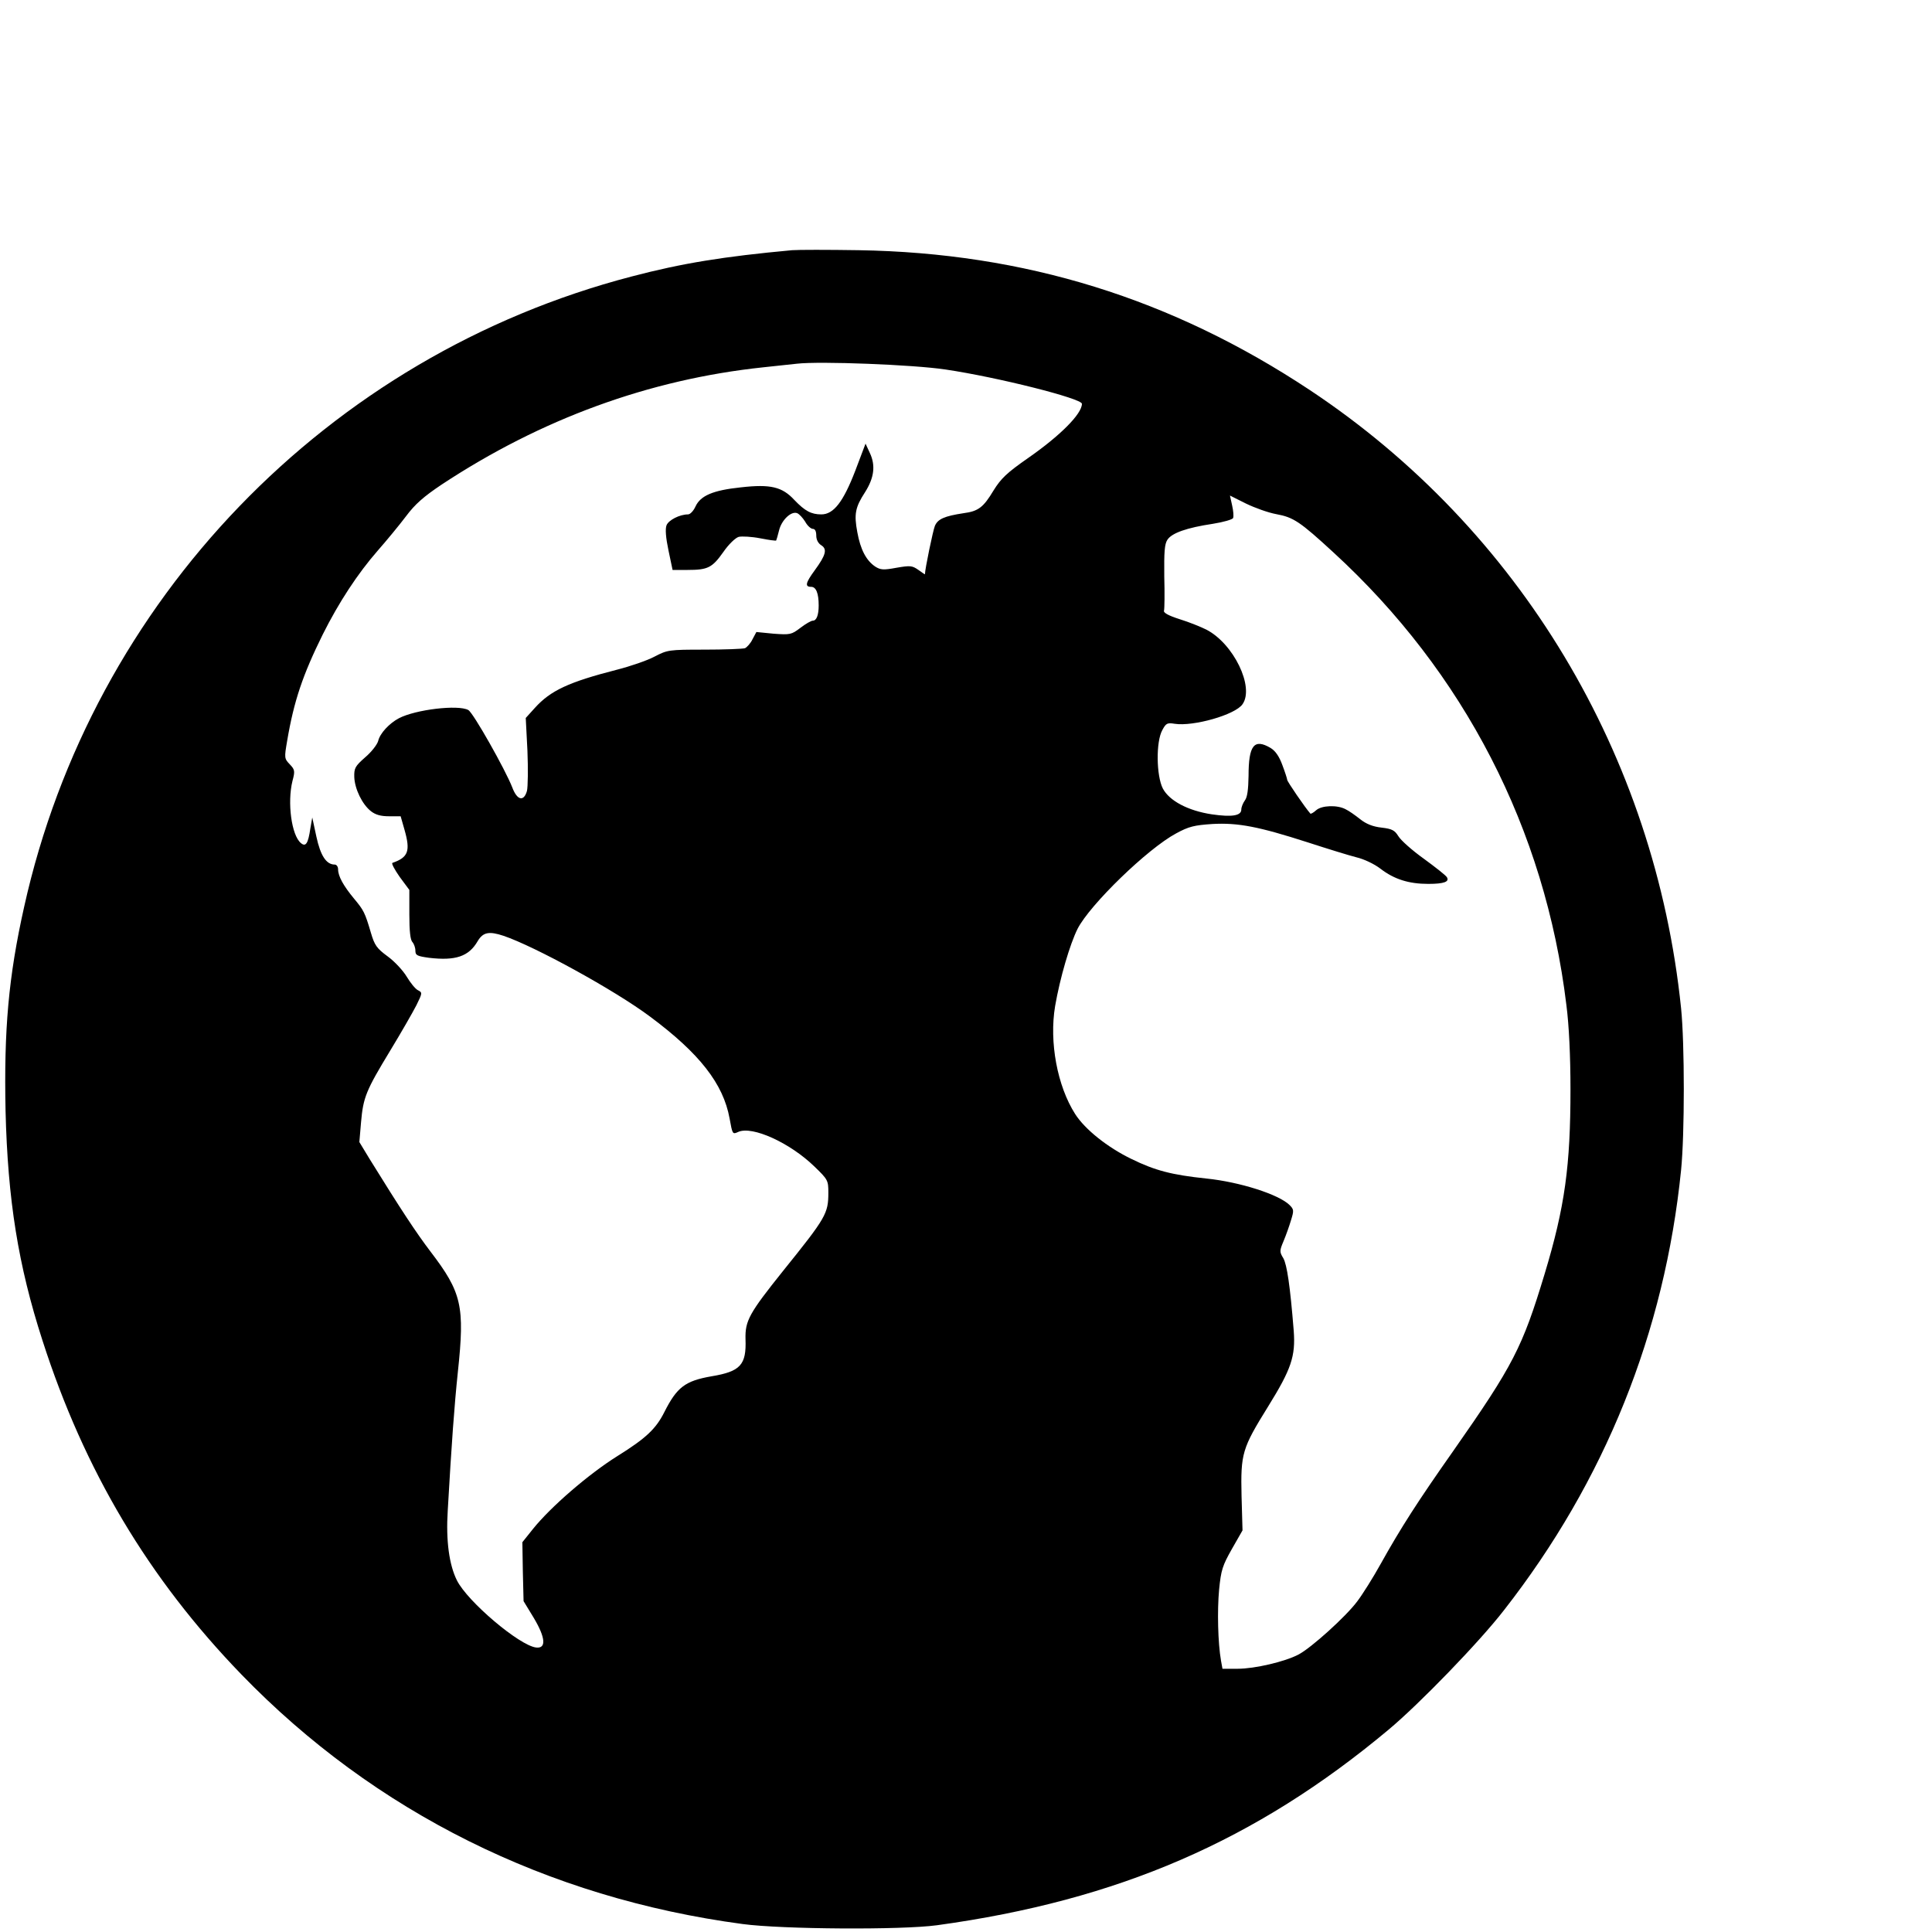
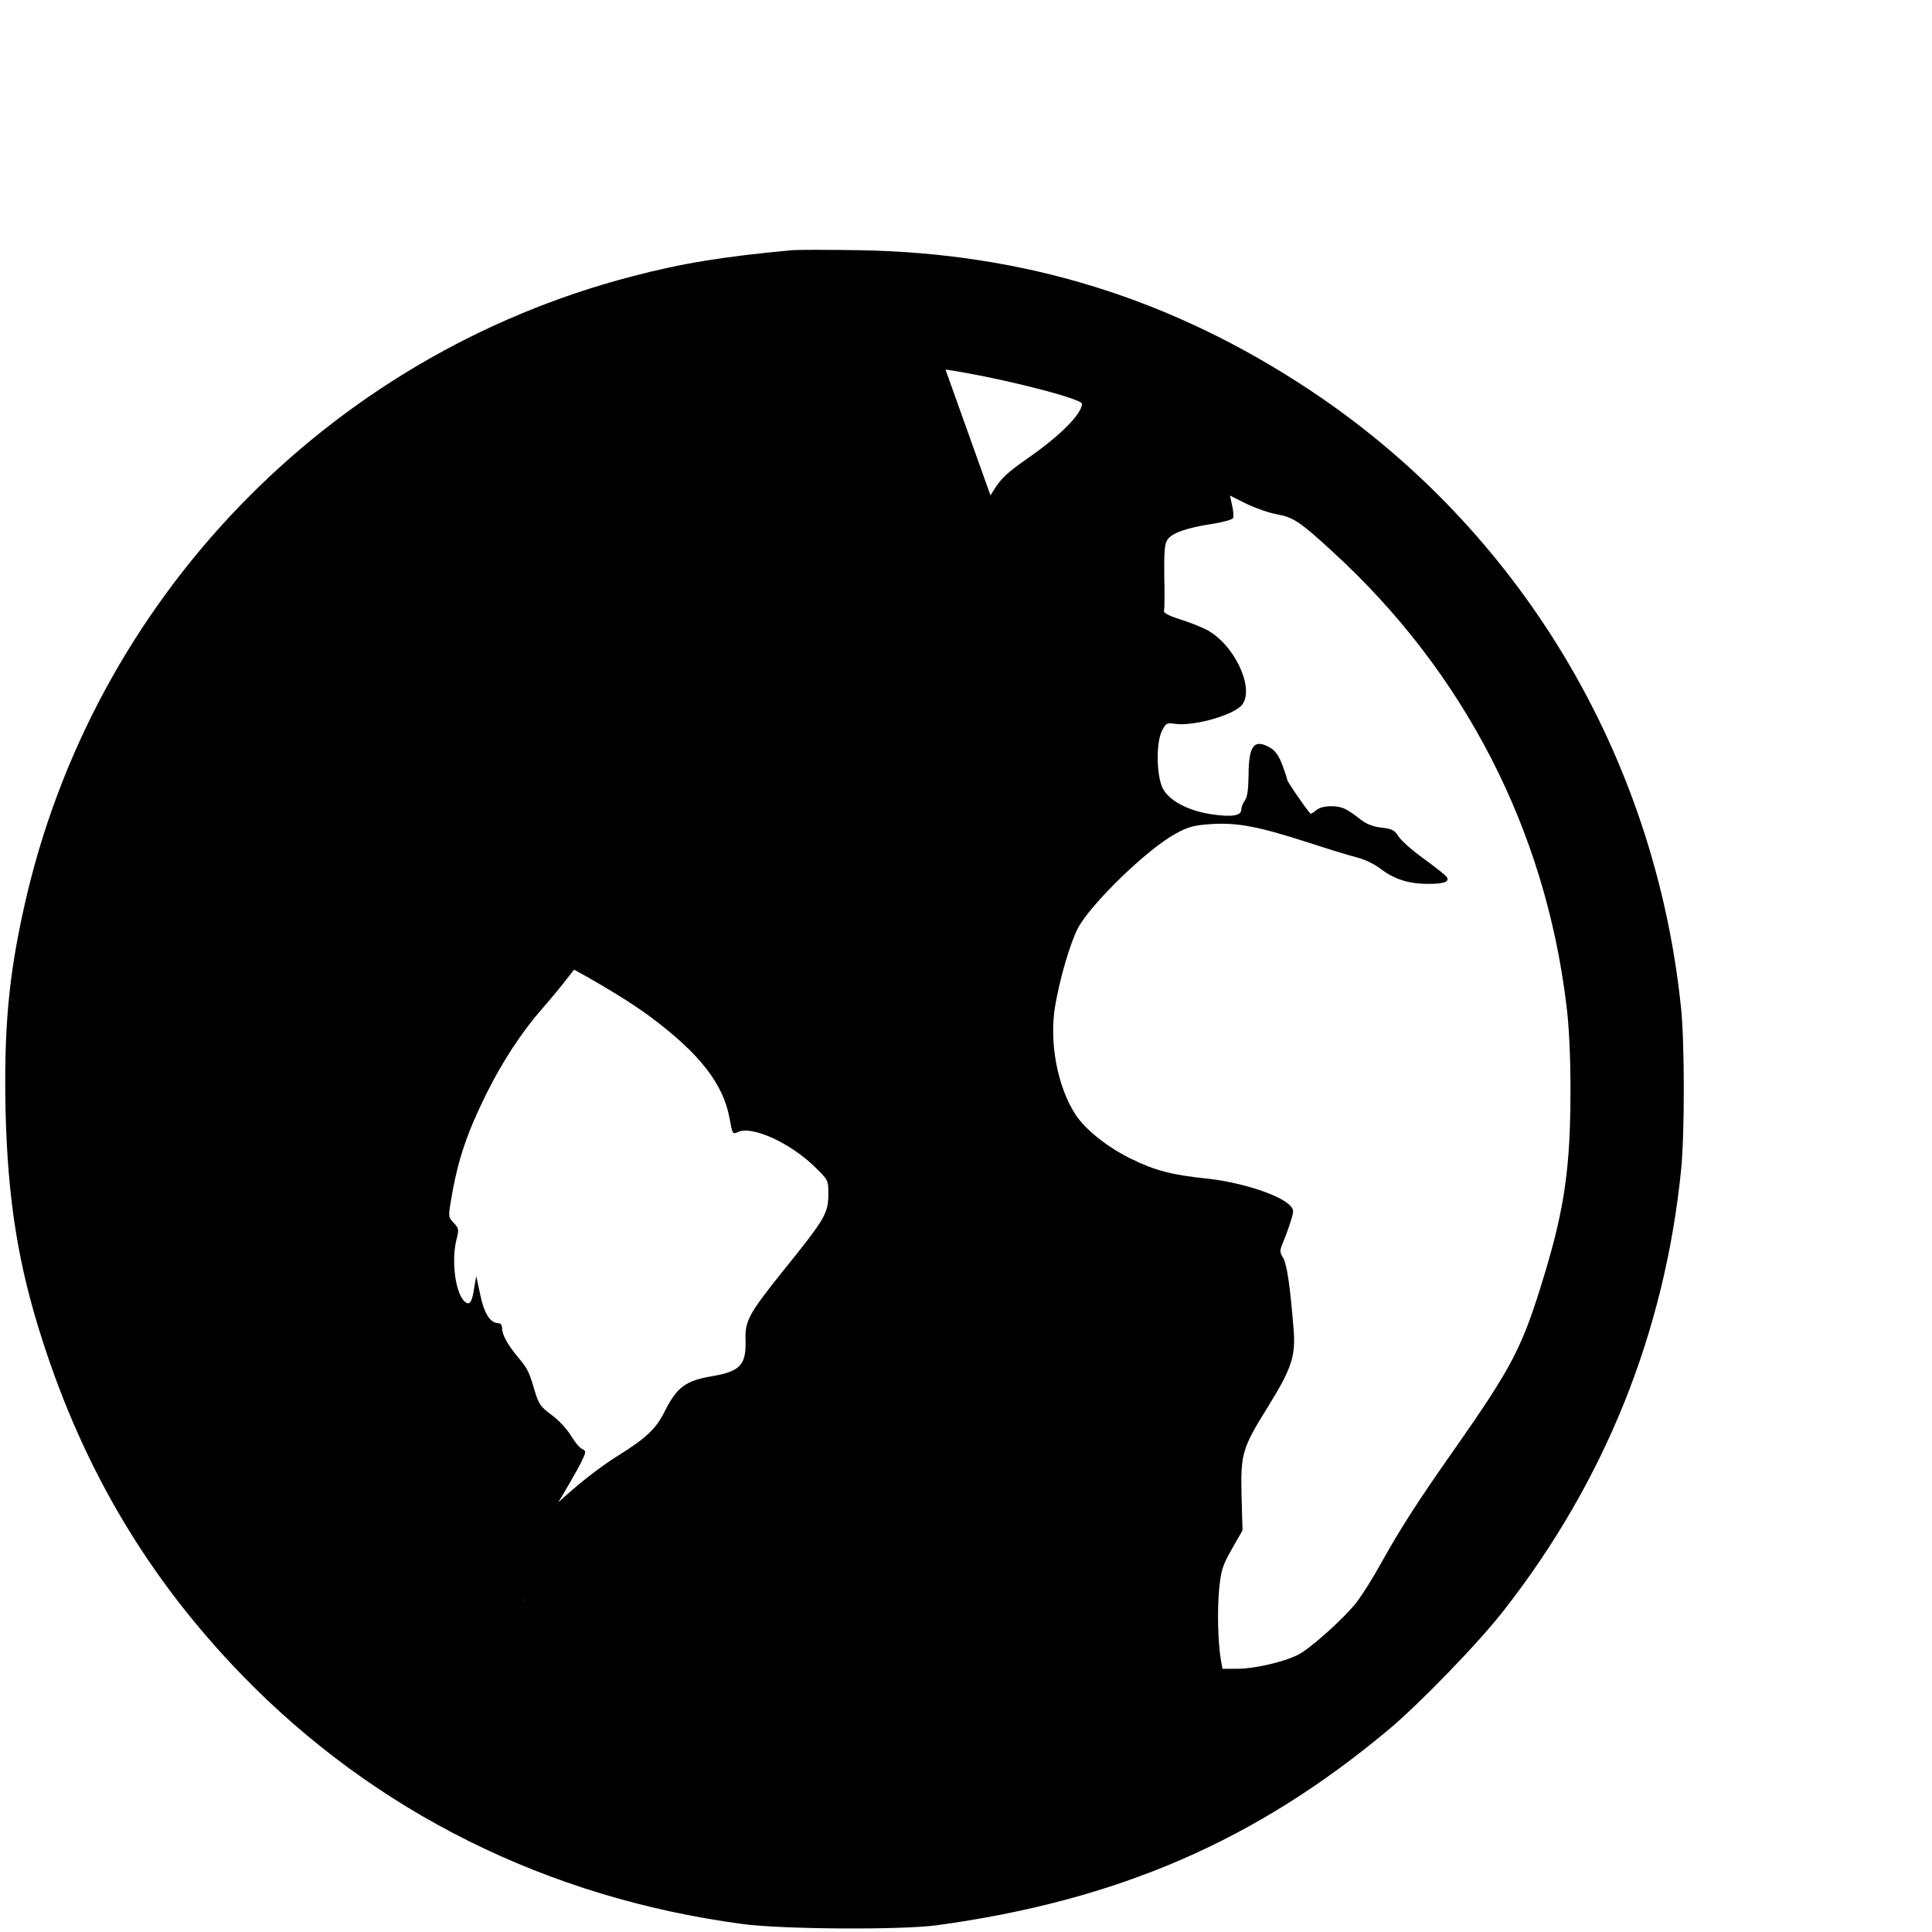
<svg xmlns="http://www.w3.org/2000/svg" version="1.0" width="16pt" height="16pt" viewBox="0 0 16 16" preserveAspectRatio="xMidYMid meet">
  <g transform="translate(0,16) scale(0.002,-0.002)" fill="#000000" stroke="none">
-     <path d="M3280 6964 c-283 -26 -456 -54 -665 -109 -1258 -328 -2233 -1339 -2515 -2610 -65 -290 -84 -509 -77 -845 9 -367 52 -639 153 -951 173 -538 439 -985 824 -1383 551 -569 1266 -925 2075 -1033 164 -22 659 -25 805 -5 750 103 1320 350 1870 810 127 106 376 363 478 495 418 535 665 1150 733 1822 15 149 15 523 0 670 -108 1049 -669 1983 -1536 2559 -573 380 -1182 569 -1870 580 -126 2 -250 2 -275 0z m635 -494 c216 -32 565 -120 565 -142 0 -42 -90 -132 -222 -224 -89 -62 -113 -85 -144 -135 -42 -70 -63 -86 -124 -94 -79 -12 -107 -24 -119 -53 -8 -20 -41 -179 -41 -200 0 -1 -12 7 -27 18 -26 18 -33 19 -91 9 -54 -10 -66 -9 -88 5 -37 25 -61 70 -74 142 -14 75 -9 103 32 166 38 60 44 111 20 162 l-18 39 -42 -111 c-50 -130 -90 -182 -141 -182 -42 0 -68 14 -112 60 -50 54 -98 66 -221 52 -115 -12 -167 -34 -188 -79 -8 -18 -22 -33 -31 -33 -35 0 -81 -24 -89 -45 -6 -15 -3 -52 8 -104 l17 -81 62 0 c84 0 102 9 148 74 22 32 50 59 64 63 13 3 53 1 89 -6 35 -7 65 -11 66 -9 1 2 7 21 12 42 10 42 50 81 75 71 8 -3 23 -19 33 -35 9 -17 24 -30 32 -30 9 0 14 -10 14 -28 0 -17 8 -32 21 -40 25 -16 19 -40 -27 -103 -39 -53 -42 -69 -15 -69 20 0 31 -26 31 -77 0 -40 -9 -63 -24 -63 -7 0 -30 -13 -52 -30 -37 -28 -42 -29 -111 -24 l-71 7 -16 -30 c-8 -17 -23 -33 -31 -37 -9 -3 -85 -6 -168 -6 -148 0 -153 -1 -207 -29 -30 -16 -100 -40 -155 -54 -199 -51 -275 -86 -340 -158 l-38 -42 7 -136 c3 -75 2 -149 -2 -166 -13 -46 -41 -39 -61 15 -28 72 -162 310 -182 320 -42 23 -218 2 -287 -34 -40 -21 -79 -63 -86 -94 -4 -15 -28 -46 -54 -68 -42 -37 -46 -45 -45 -82 2 -49 33 -113 69 -141 19 -15 41 -21 75 -21 l48 0 16 -56 c25 -88 16 -114 -50 -137 -5 -2 9 -28 30 -58 l40 -54 0 -102 c0 -68 4 -106 13 -114 6 -7 12 -23 12 -35 0 -20 7 -23 56 -30 110 -13 165 5 202 69 22 37 47 42 107 22 130 -44 460 -225 606 -334 206 -153 304 -279 330 -422 12 -66 12 -67 36 -56 58 26 214 -45 315 -143 56 -54 58 -58 58 -108 0 -87 -9 -103 -187 -324 -141 -176 -158 -207 -156 -283 4 -107 -21 -134 -141 -154 -109 -19 -143 -45 -195 -148 -35 -70 -77 -109 -194 -182 -120 -75 -277 -211 -350 -302 l-44 -55 2 -122 3 -122 42 -69 c49 -82 53 -128 10 -123 -69 8 -284 190 -328 278 -32 64 -46 164 -38 289 16 279 27 432 42 575 29 272 16 328 -113 497 -60 79 -122 173 -252 383 l-43 71 7 82 c9 104 21 132 121 297 45 74 93 158 108 187 25 51 26 53 6 63 -11 6 -31 31 -46 56 -15 25 -50 63 -79 84 -45 33 -54 46 -69 97 -25 85 -30 94 -70 142 -44 53 -66 93 -66 121 0 11 -6 20 -14 20 -35 0 -59 37 -76 116 l-17 79 -8 -46 c-9 -62 -19 -77 -39 -60 -39 32 -57 168 -35 257 11 41 10 47 -11 69 -23 24 -23 27 -11 97 28 166 65 274 147 440 67 134 145 253 229 349 36 41 88 104 116 141 38 51 74 82 147 131 412 272 860 436 1332 486 58 6 121 13 140 15 95 11 482 -4 615 -24z m1370 -599 c71 -13 98 -31 236 -158 541 -496 877 -1147 965 -1874 11 -84 17 -213 17 -349 0 -317 -23 -487 -107 -765 -92 -304 -129 -377 -379 -734 -145 -206 -217 -318 -300 -467 -31 -56 -75 -126 -97 -155 -47 -63 -190 -192 -243 -220 -57 -30 -182 -59 -252 -59 l-63 0 -6 33 c-13 74 -16 208 -8 294 8 82 14 100 53 169 l44 77 -4 142 c-4 177 2 197 110 371 96 155 114 208 106 314 -15 187 -28 273 -43 300 -16 26 -16 31 1 71 10 24 24 63 31 87 12 39 12 44 -6 62 -44 44 -207 96 -345 110 -143 15 -212 33 -310 81 -99 48 -192 122 -233 186 -74 116 -108 298 -83 447 20 116 61 256 93 320 51 100 290 332 408 395 53 29 76 34 150 39 107 6 193 -11 395 -76 83 -27 174 -55 202 -62 30 -7 73 -27 99 -47 57 -44 118 -63 198 -63 66 0 89 9 77 28 -4 7 -47 41 -95 76 -49 35 -96 77 -106 94 -15 24 -26 30 -69 35 -36 4 -64 15 -89 35 -20 16 -47 35 -60 41 -35 19 -100 16 -122 -4 -11 -10 -22 -16 -24 -14 -22 25 -96 133 -96 140 0 4 -9 32 -20 61 -13 36 -29 59 -49 71 -68 40 -91 11 -91 -116 -1 -56 -5 -88 -15 -101 -8 -11 -15 -28 -15 -38 0 -26 -39 -32 -122 -20 -99 15 -176 56 -203 107 -27 53 -29 194 -2 242 15 28 20 31 51 26 77 -12 251 37 281 81 50 71 -37 251 -150 309 -22 11 -71 31 -110 43 -47 15 -69 27 -65 36 2 7 3 71 1 141 -1 101 1 134 13 152 18 28 81 50 188 66 44 7 82 18 84 24 3 7 1 30 -4 52 l-9 41 66 -33 c37 -18 93 -38 126 -44z" />
+     <path d="M3280 6964 c-283 -26 -456 -54 -665 -109 -1258 -328 -2233 -1339 -2515 -2610 -65 -290 -84 -509 -77 -845 9 -367 52 -639 153 -951 173 -538 439 -985 824 -1383 551 -569 1266 -925 2075 -1033 164 -22 659 -25 805 -5 750 103 1320 350 1870 810 127 106 376 363 478 495 418 535 665 1150 733 1822 15 149 15 523 0 670 -108 1049 -669 1983 -1536 2559 -573 380 -1182 569 -1870 580 -126 2 -250 2 -275 0z m635 -494 c216 -32 565 -120 565 -142 0 -42 -90 -132 -222 -224 -89 -62 -113 -85 -144 -135 -42 -70 -63 -86 -124 -94 -79 -12 -107 -24 -119 -53 -8 -20 -41 -179 -41 -200 0 -1 -12 7 -27 18 -26 18 -33 19 -91 9 -54 -10 -66 -9 -88 5 -37 25 -61 70 -74 142 -14 75 -9 103 32 166 38 60 44 111 20 162 l-18 39 -42 -111 c-50 -130 -90 -182 -141 -182 -42 0 -68 14 -112 60 -50 54 -98 66 -221 52 -115 -12 -167 -34 -188 -79 -8 -18 -22 -33 -31 -33 -35 0 -81 -24 -89 -45 -6 -15 -3 -52 8 -104 l17 -81 62 0 c84 0 102 9 148 74 22 32 50 59 64 63 13 3 53 1 89 -6 35 -7 65 -11 66 -9 1 2 7 21 12 42 10 42 50 81 75 71 8 -3 23 -19 33 -35 9 -17 24 -30 32 -30 9 0 14 -10 14 -28 0 -17 8 -32 21 -40 25 -16 19 -40 -27 -103 -39 -53 -42 -69 -15 -69 20 0 31 -26 31 -77 0 -40 -9 -63 -24 -63 -7 0 -30 -13 -52 -30 -37 -28 -42 -29 -111 -24 l-71 7 -16 -30 c-8 -17 -23 -33 -31 -37 -9 -3 -85 -6 -168 -6 -148 0 -153 -1 -207 -29 -30 -16 -100 -40 -155 -54 -199 -51 -275 -86 -340 -158 l-38 -42 7 -136 c3 -75 2 -149 -2 -166 -13 -46 -41 -39 -61 15 -28 72 -162 310 -182 320 -42 23 -218 2 -287 -34 -40 -21 -79 -63 -86 -94 -4 -15 -28 -46 -54 -68 -42 -37 -46 -45 -45 -82 2 -49 33 -113 69 -141 19 -15 41 -21 75 -21 l48 0 16 -56 c25 -88 16 -114 -50 -137 -5 -2 9 -28 30 -58 l40 -54 0 -102 c0 -68 4 -106 13 -114 6 -7 12 -23 12 -35 0 -20 7 -23 56 -30 110 -13 165 5 202 69 22 37 47 42 107 22 130 -44 460 -225 606 -334 206 -153 304 -279 330 -422 12 -66 12 -67 36 -56 58 26 214 -45 315 -143 56 -54 58 -58 58 -108 0 -87 -9 -103 -187 -324 -141 -176 -158 -207 -156 -283 4 -107 -21 -134 -141 -154 -109 -19 -143 -45 -195 -148 -35 -70 -77 -109 -194 -182 -120 -75 -277 -211 -350 -302 l-44 -55 2 -122 3 -122 42 -69 l-43 71 7 82 c9 104 21 132 121 297 45 74 93 158 108 187 25 51 26 53 6 63 -11 6 -31 31 -46 56 -15 25 -50 63 -79 84 -45 33 -54 46 -69 97 -25 85 -30 94 -70 142 -44 53 -66 93 -66 121 0 11 -6 20 -14 20 -35 0 -59 37 -76 116 l-17 79 -8 -46 c-9 -62 -19 -77 -39 -60 -39 32 -57 168 -35 257 11 41 10 47 -11 69 -23 24 -23 27 -11 97 28 166 65 274 147 440 67 134 145 253 229 349 36 41 88 104 116 141 38 51 74 82 147 131 412 272 860 436 1332 486 58 6 121 13 140 15 95 11 482 -4 615 -24z m1370 -599 c71 -13 98 -31 236 -158 541 -496 877 -1147 965 -1874 11 -84 17 -213 17 -349 0 -317 -23 -487 -107 -765 -92 -304 -129 -377 -379 -734 -145 -206 -217 -318 -300 -467 -31 -56 -75 -126 -97 -155 -47 -63 -190 -192 -243 -220 -57 -30 -182 -59 -252 -59 l-63 0 -6 33 c-13 74 -16 208 -8 294 8 82 14 100 53 169 l44 77 -4 142 c-4 177 2 197 110 371 96 155 114 208 106 314 -15 187 -28 273 -43 300 -16 26 -16 31 1 71 10 24 24 63 31 87 12 39 12 44 -6 62 -44 44 -207 96 -345 110 -143 15 -212 33 -310 81 -99 48 -192 122 -233 186 -74 116 -108 298 -83 447 20 116 61 256 93 320 51 100 290 332 408 395 53 29 76 34 150 39 107 6 193 -11 395 -76 83 -27 174 -55 202 -62 30 -7 73 -27 99 -47 57 -44 118 -63 198 -63 66 0 89 9 77 28 -4 7 -47 41 -95 76 -49 35 -96 77 -106 94 -15 24 -26 30 -69 35 -36 4 -64 15 -89 35 -20 16 -47 35 -60 41 -35 19 -100 16 -122 -4 -11 -10 -22 -16 -24 -14 -22 25 -96 133 -96 140 0 4 -9 32 -20 61 -13 36 -29 59 -49 71 -68 40 -91 11 -91 -116 -1 -56 -5 -88 -15 -101 -8 -11 -15 -28 -15 -38 0 -26 -39 -32 -122 -20 -99 15 -176 56 -203 107 -27 53 -29 194 -2 242 15 28 20 31 51 26 77 -12 251 37 281 81 50 71 -37 251 -150 309 -22 11 -71 31 -110 43 -47 15 -69 27 -65 36 2 7 3 71 1 141 -1 101 1 134 13 152 18 28 81 50 188 66 44 7 82 18 84 24 3 7 1 30 -4 52 l-9 41 66 -33 c37 -18 93 -38 126 -44z" />
  </g>
</svg>